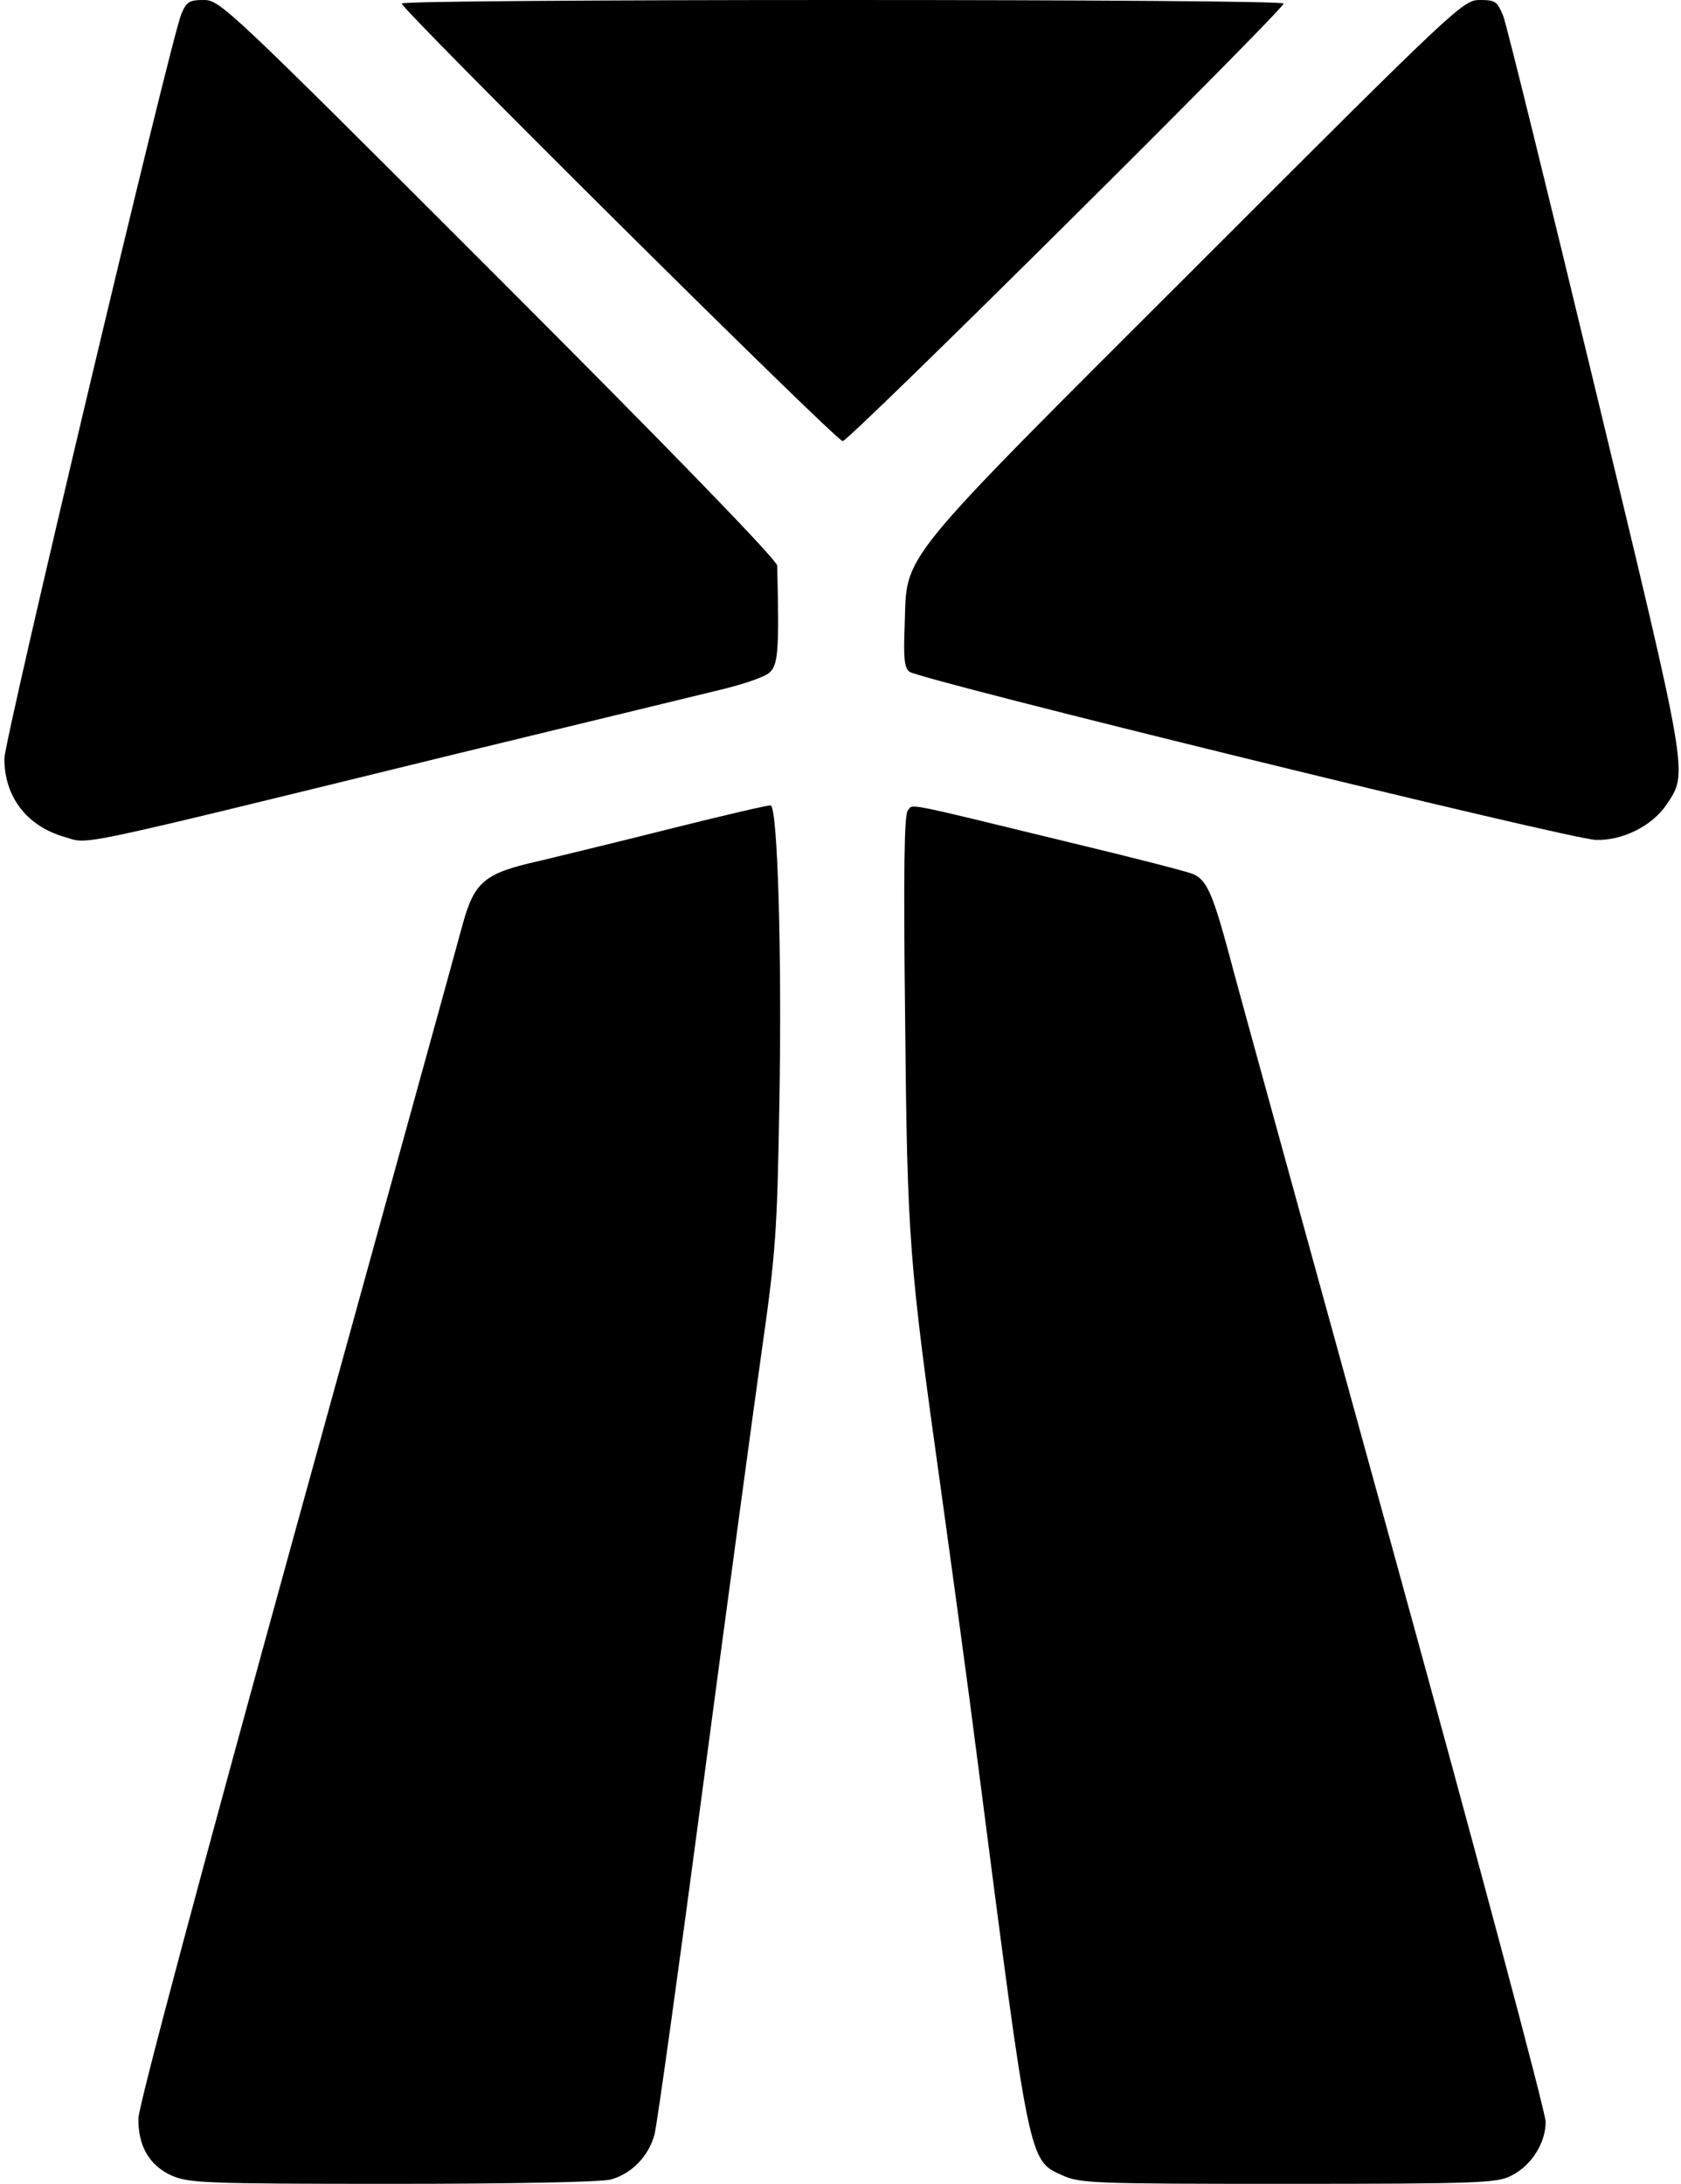
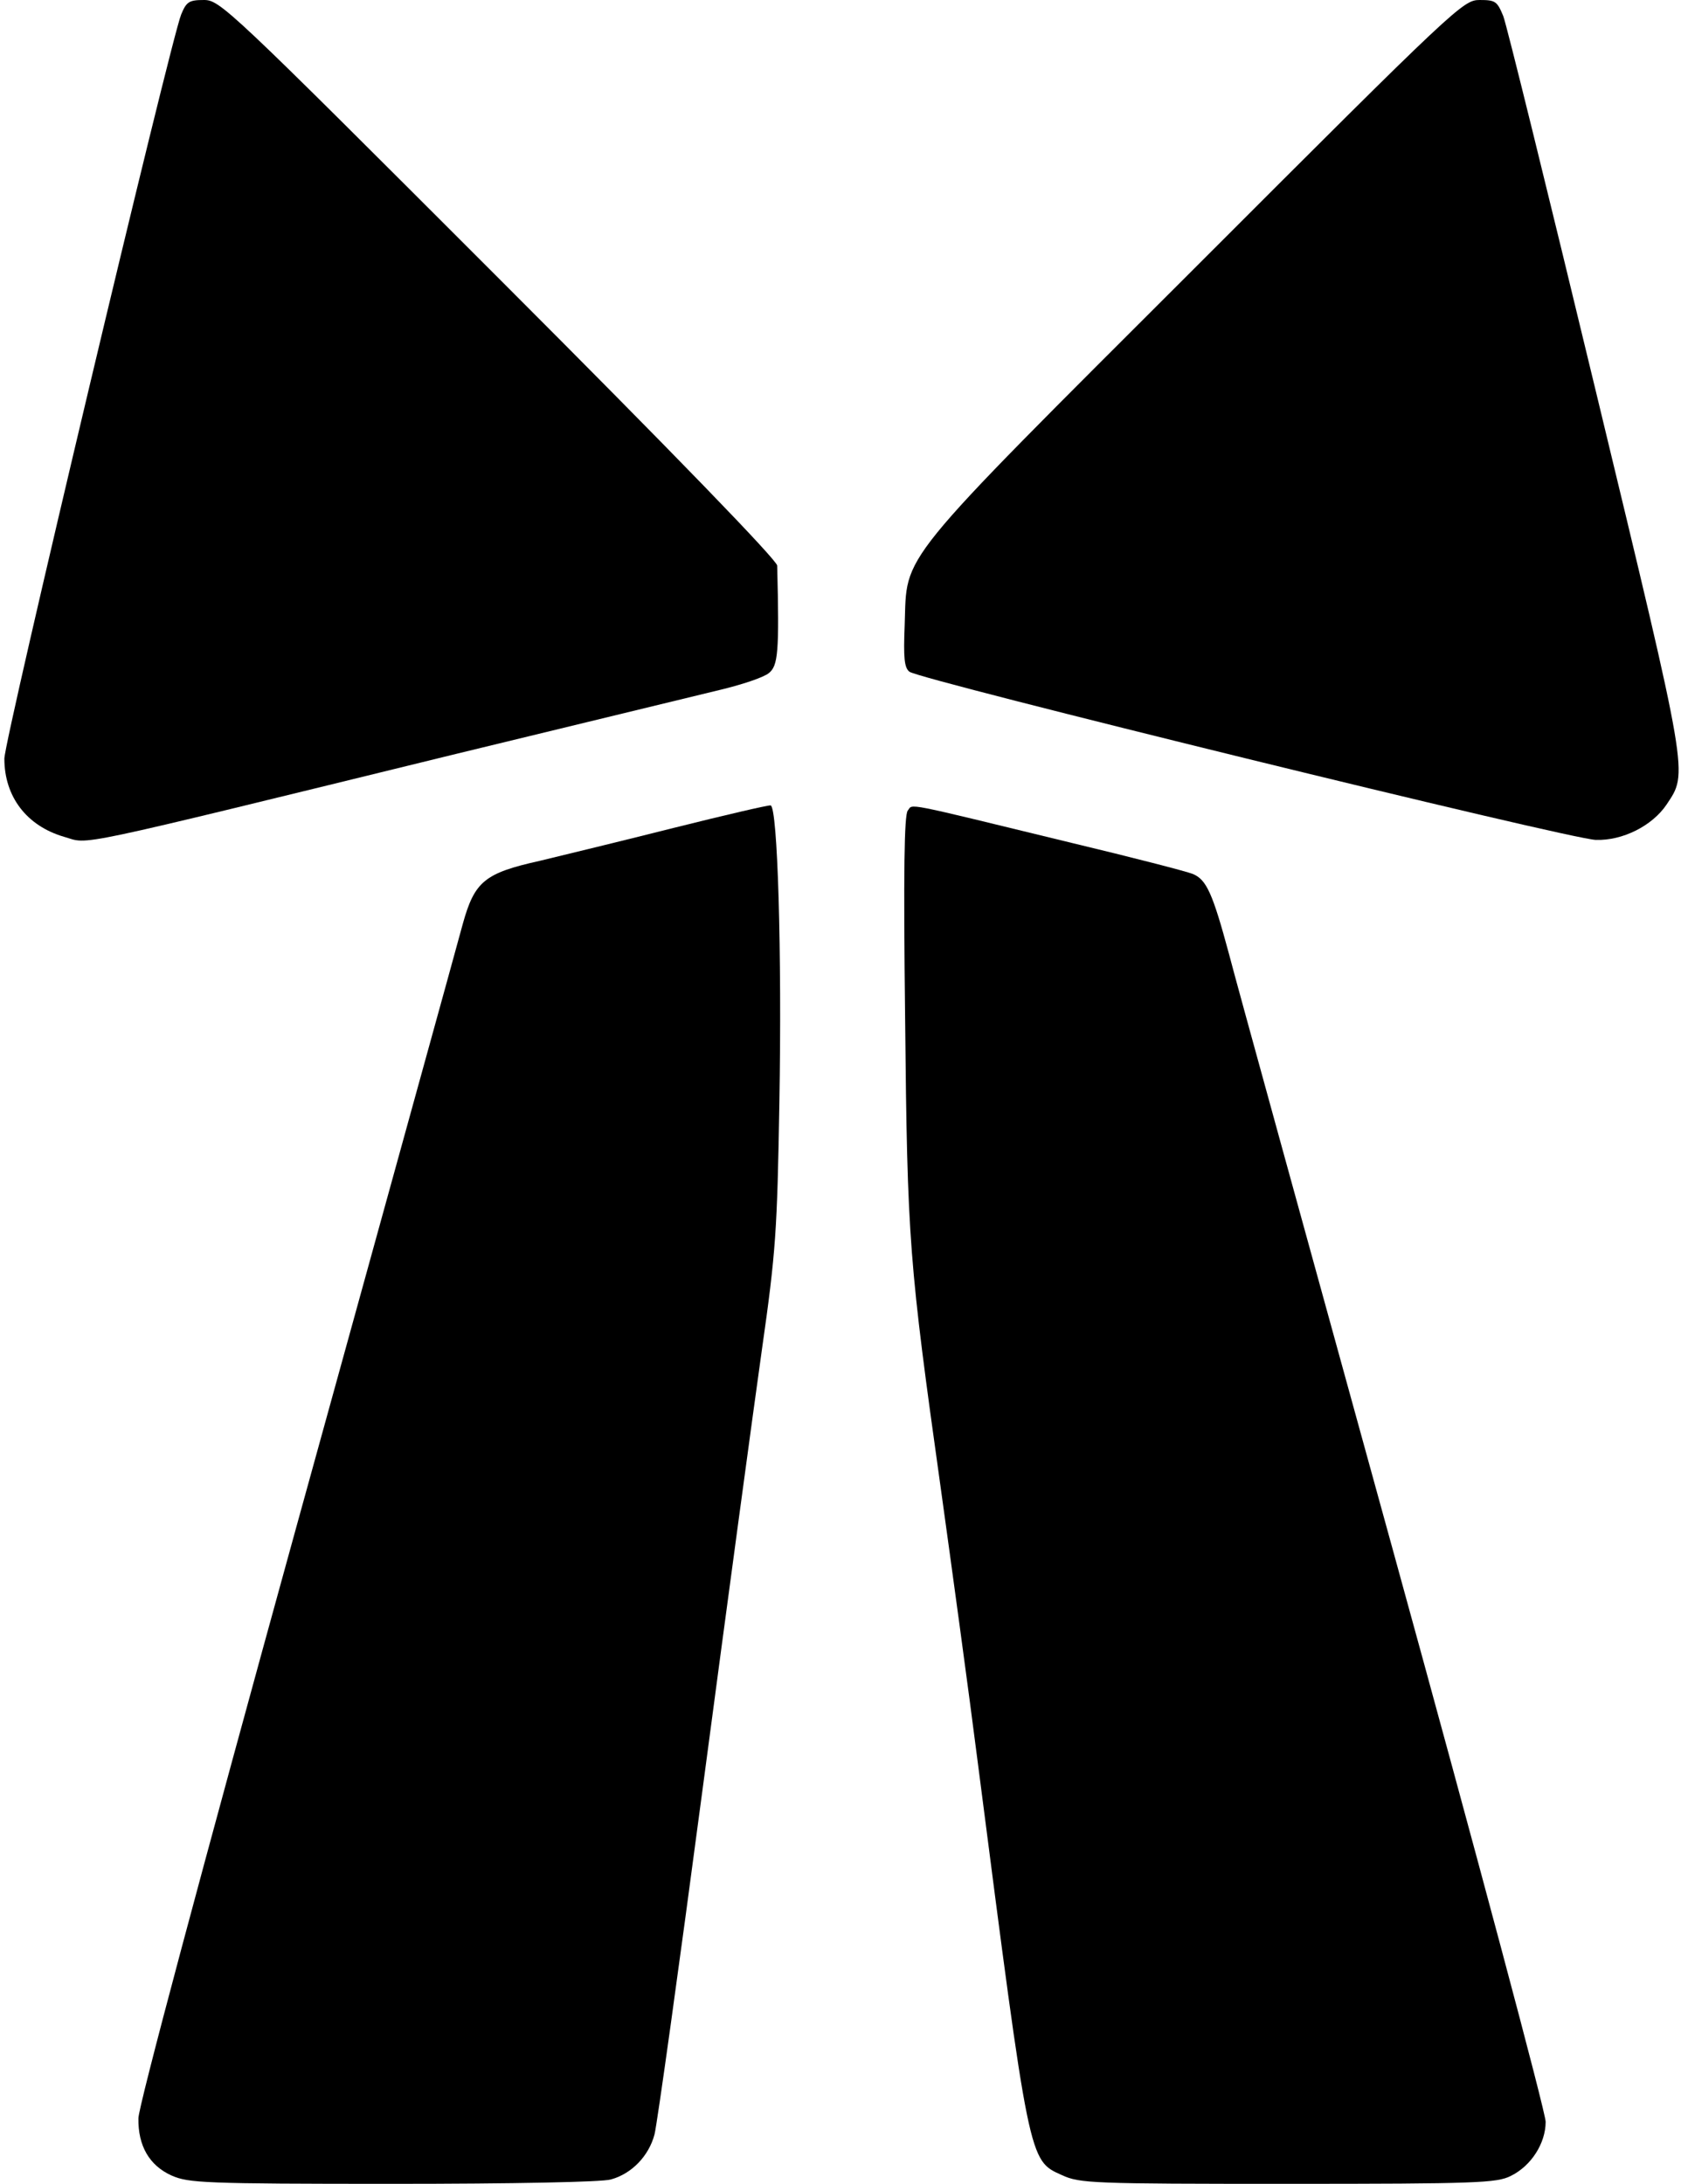
<svg xmlns="http://www.w3.org/2000/svg" version="1.0" width="385pt" height="500pt" viewBox="0 0 385 500" preserveAspectRatio="xMidYMid meet">
  <g transform="translate(0,500) scale(0.1,-0.1)" fill="#000000" stroke="none">
    <path d="M415 4967 c-24 -58 -405 -1660 -405 -1704 0 -87 51 -154 137 -179 60 -17 -5 -31 898 190 281 68 552 134 602 146 51 12 102 29 114 39 21 17 24 47 19 246 0 12 -233 253 -637 657 -621 621 -639 638 -676 638 -34 0 -40 -4 -52 -33z" />
-     <path d="M920 4992 c0 -14 995 -1002 1010 -1002 15 0 1010 988 1010 1002 0 5 -454 8 -1010 8 -555 0 -1010 -3 -1010 -8z" />
    <path d="M2739 4389 c-696 -695 -661 -653 -667 -820 -3 -75 -1 -98 11 -107 22 -18 1514 -384 1572 -385 61 -2 129 32 162 81 49 74 53 55 -162 946 -109 452 -204 838 -212 859 -14 34 -18 37 -54 37 -38 0 -52 -13 -650 -611z" />
    <path d="M1545 3105 c-115 -29 -255 -63 -309 -76 -126 -28 -149 -47 -176 -144 -10 -38 -182 -659 -381 -1380 -218 -790 -362 -1328 -362 -1355 -1 -63 25 -108 76 -131 39 -17 72 -19 507 -19 275 0 479 4 499 10 48 13 87 54 100 103 6 23 56 382 111 797 55 415 116 865 135 1000 32 224 35 272 40 565 6 344 -4 677 -20 681 -5 1 -104 -22 -220 -51z" />
    <path d="M2079 3144 c-8 -10 -10 -138 -6 -476 5 -512 9 -557 82 -1078 24 -173 63 -457 85 -630 118 -914 116 -906 192 -940 41 -19 69 -20 518 -20 433 0 478 2 510 18 47 23 80 75 80 124 0 22 -157 609 -349 1306 -192 697 -362 1312 -376 1367 -38 141 -52 171 -83 184 -15 6 -139 38 -277 71 -395 96 -363 90 -376 74z" />
  </g>
</svg>